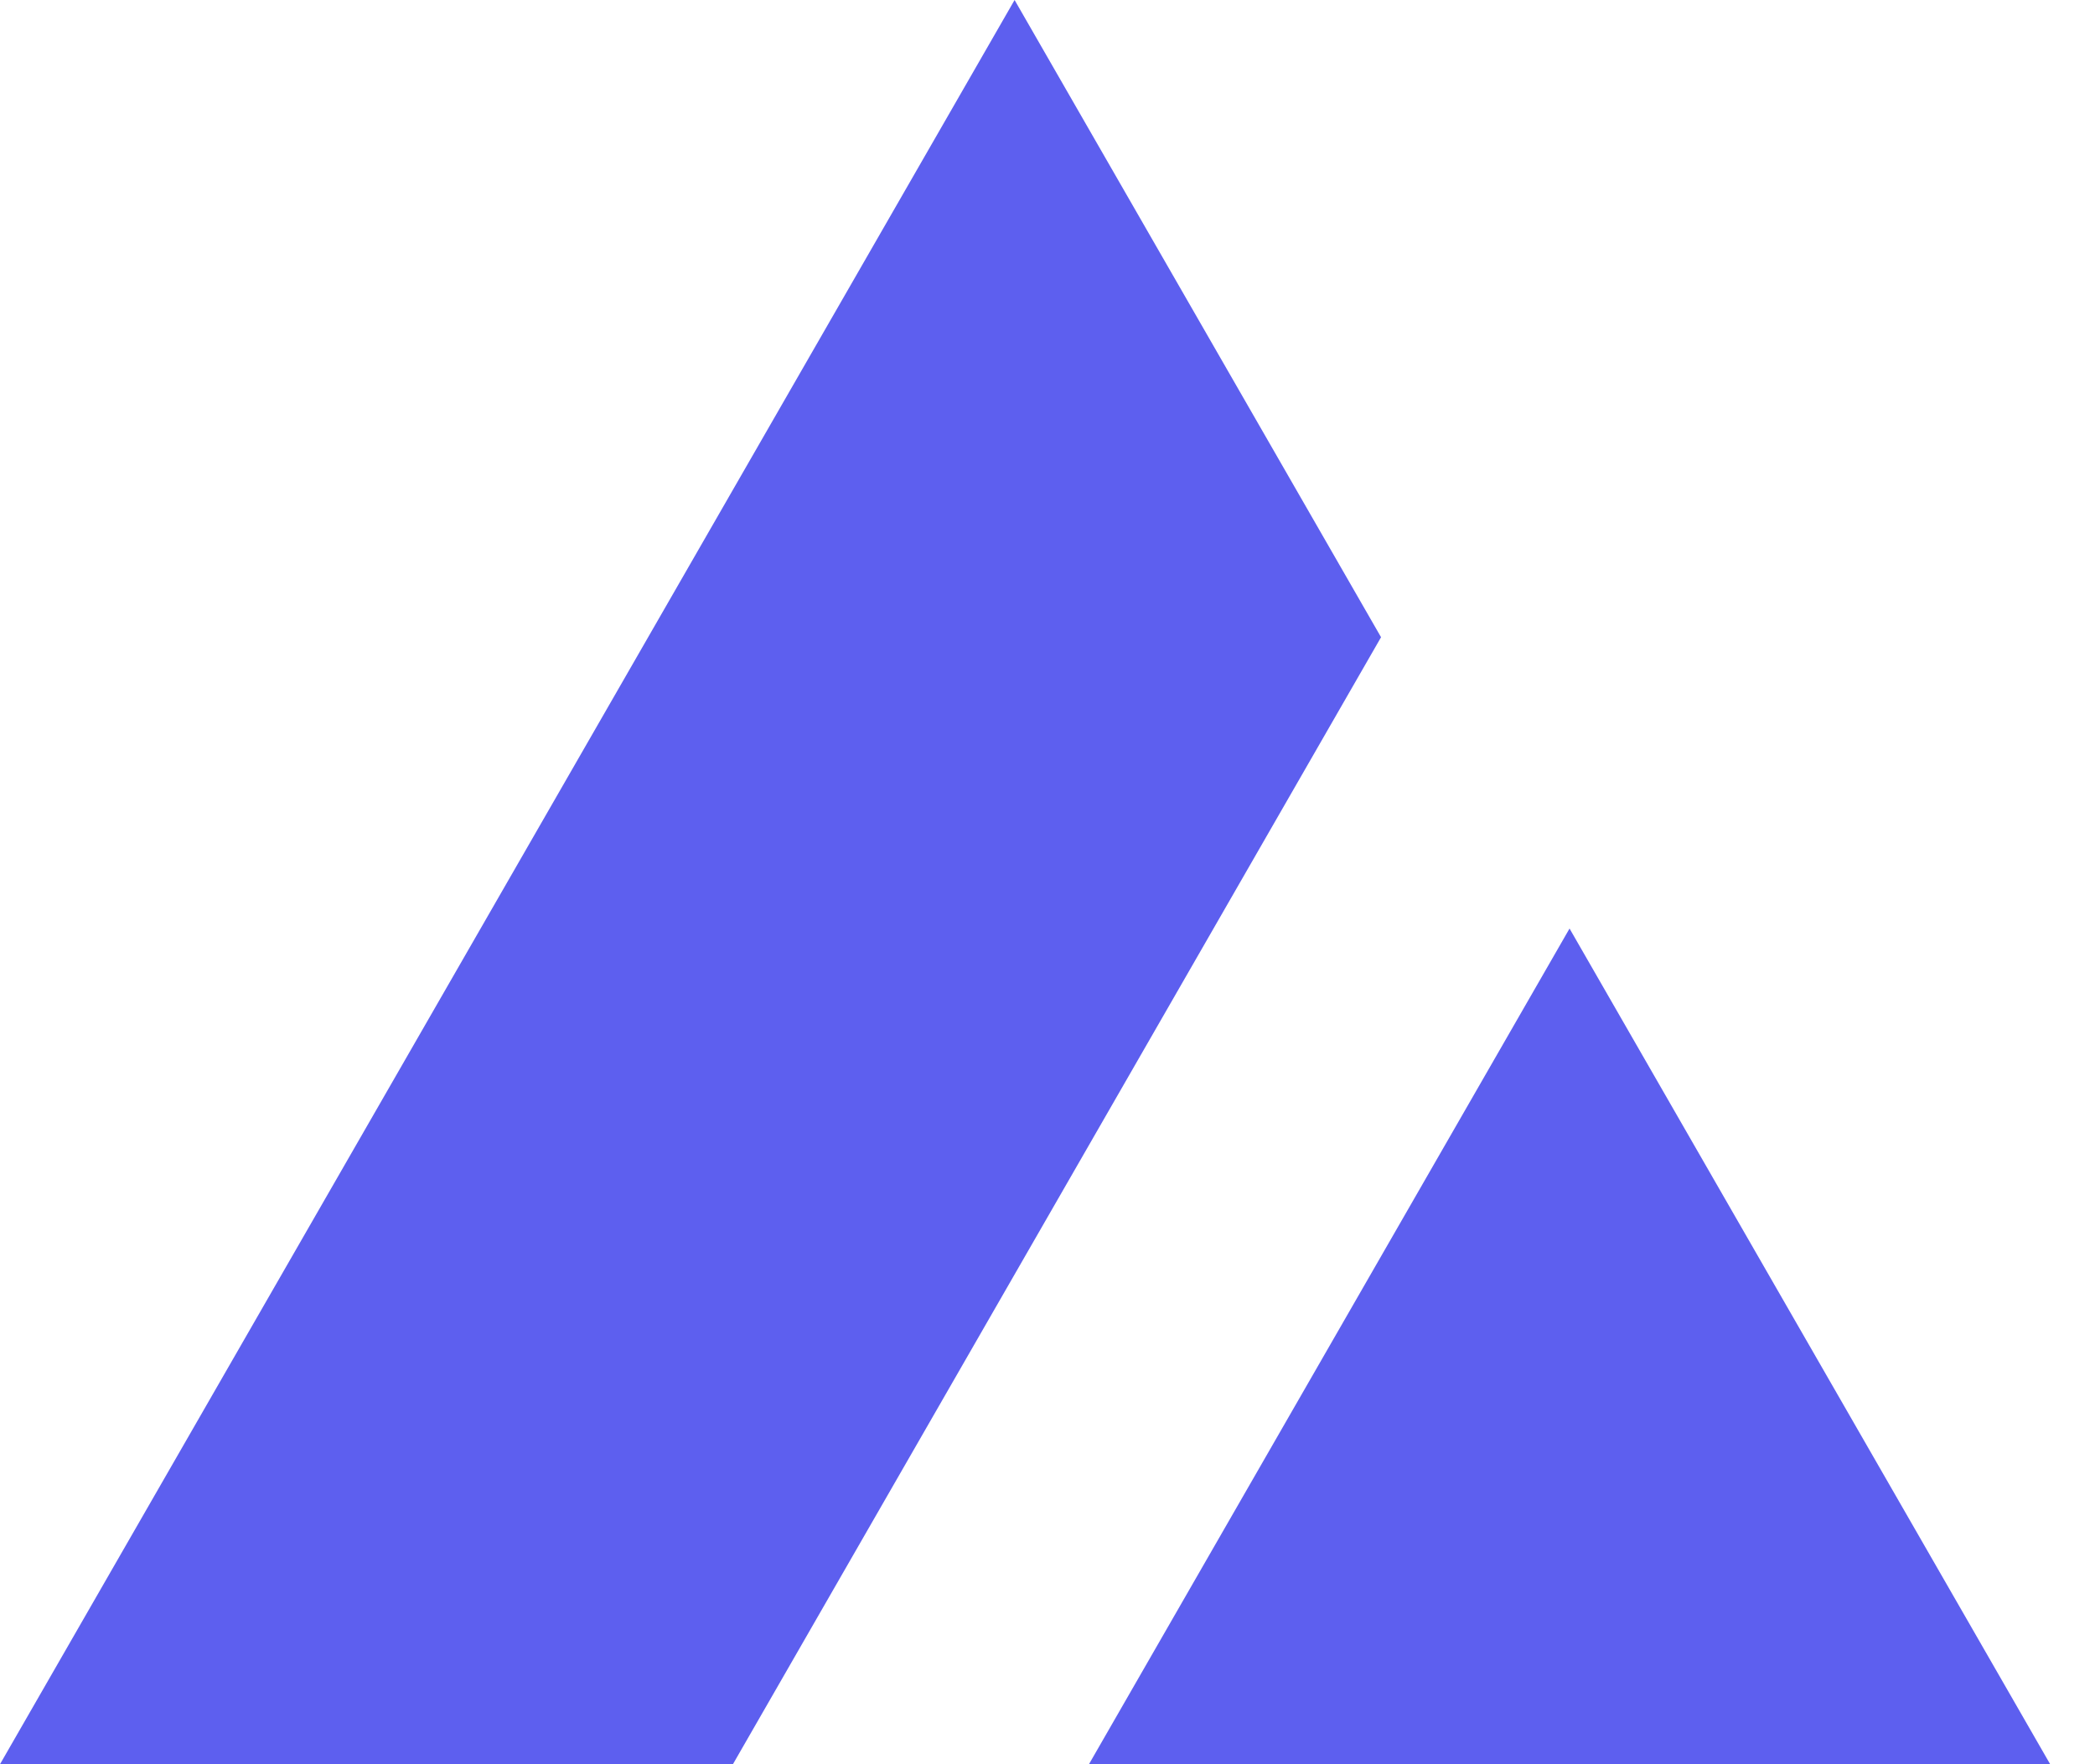
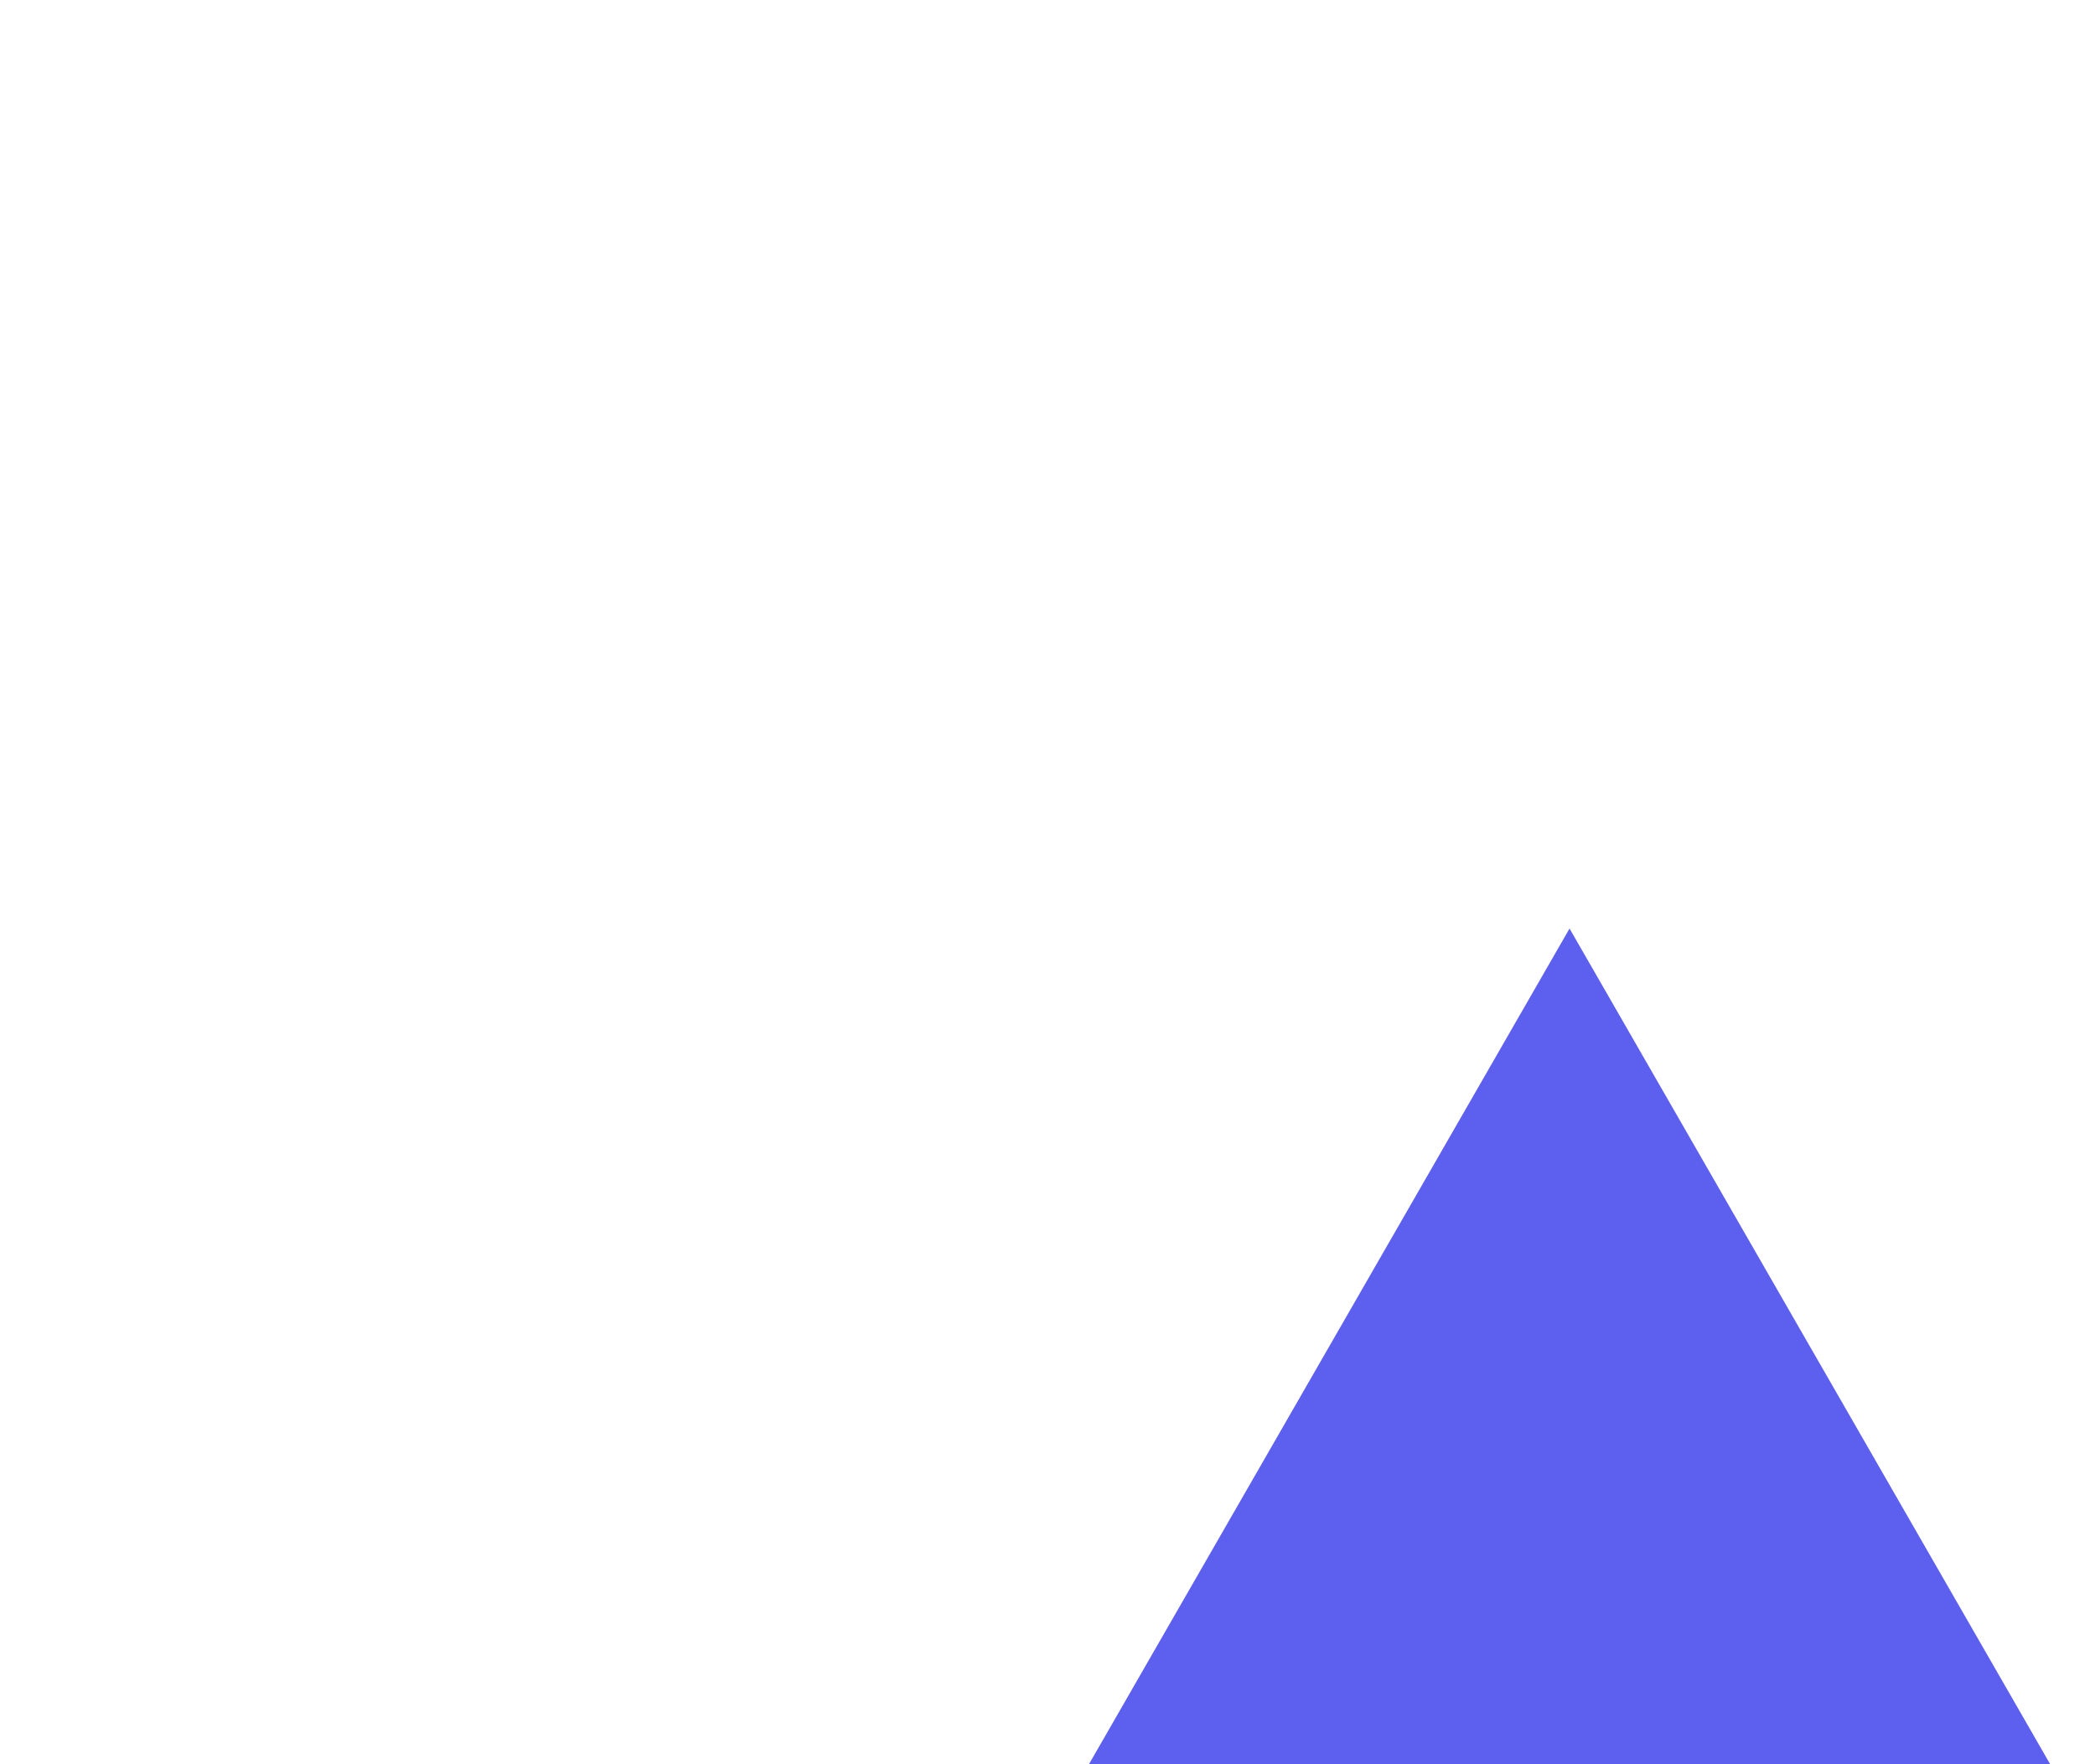
<svg xmlns="http://www.w3.org/2000/svg" width="38" height="32" viewBox="0 0 38 32" fill="none">
  <g id="Group 2342">
-     <path id="Subtract" fill-rule="evenodd" clip-rule="evenodd" d="M25.05 11.558L18.403 -0L0 32H13.294L25.05 11.558Z" fill="#5D5FEF" />
    <path id="Polygon 4" d="M28.469 16.842L37.187 32H19.752L28.469 16.842Z" fill="#5D5FEF" />
  </g>
</svg>